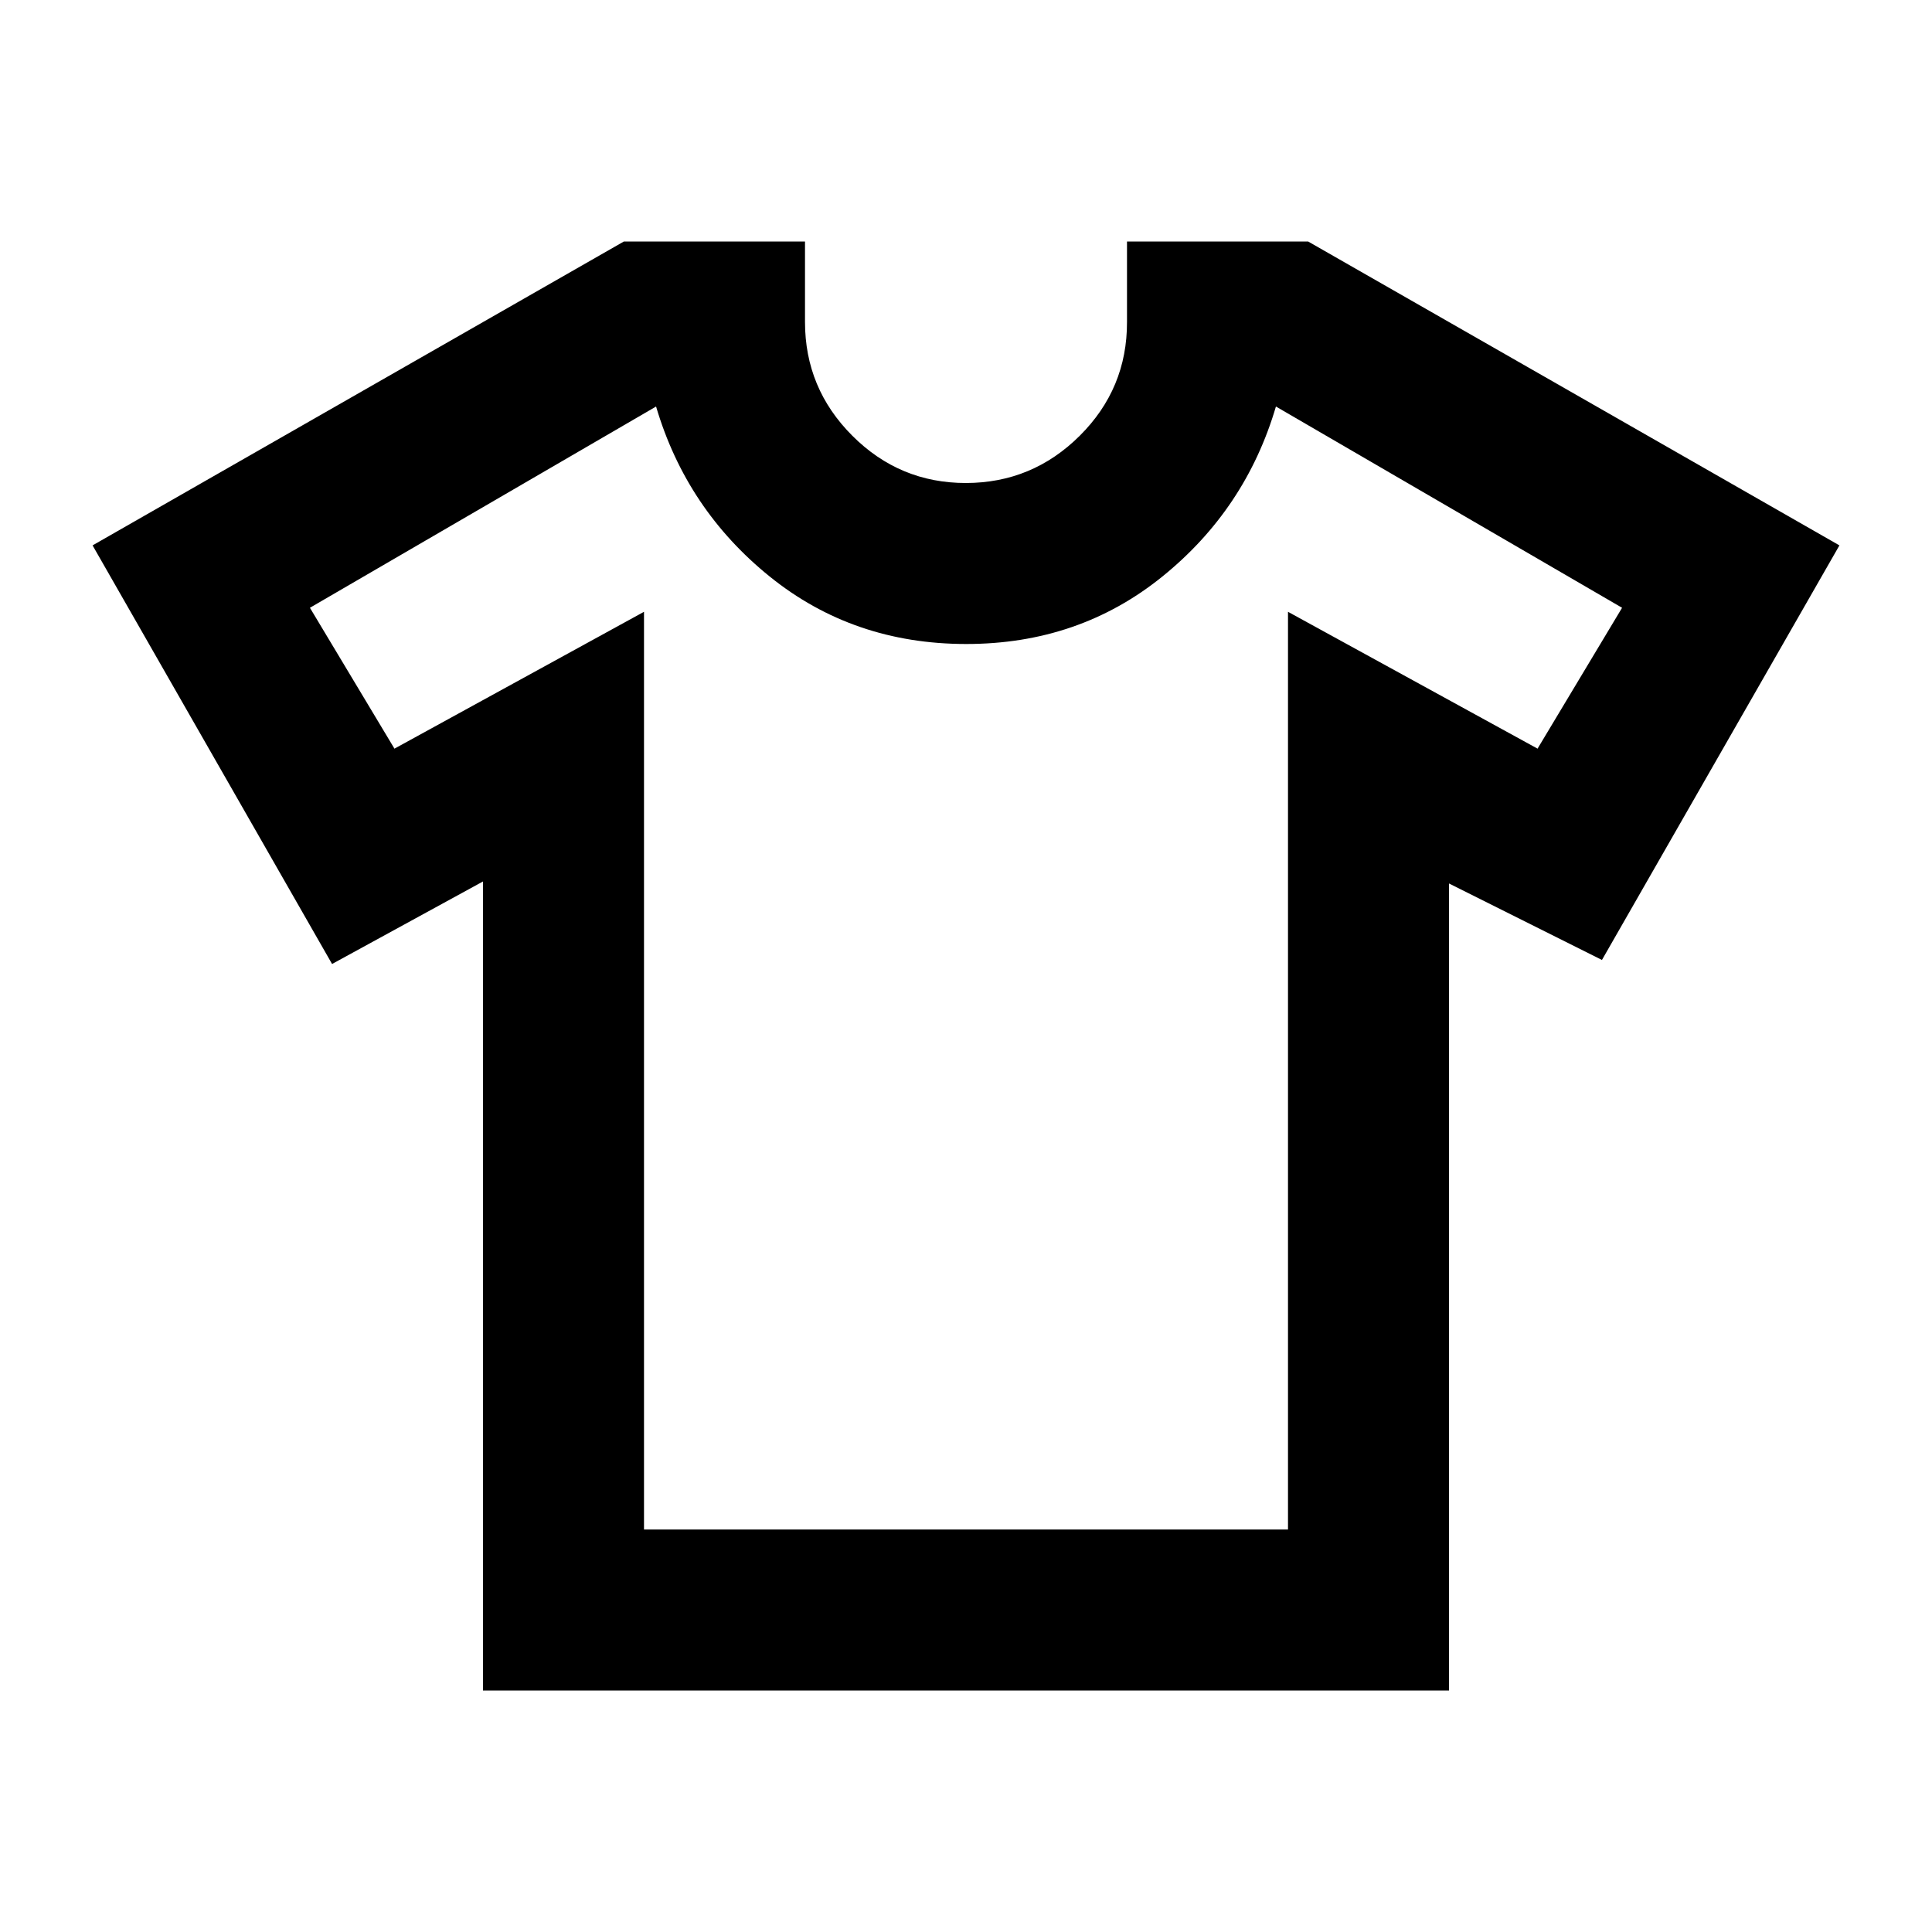
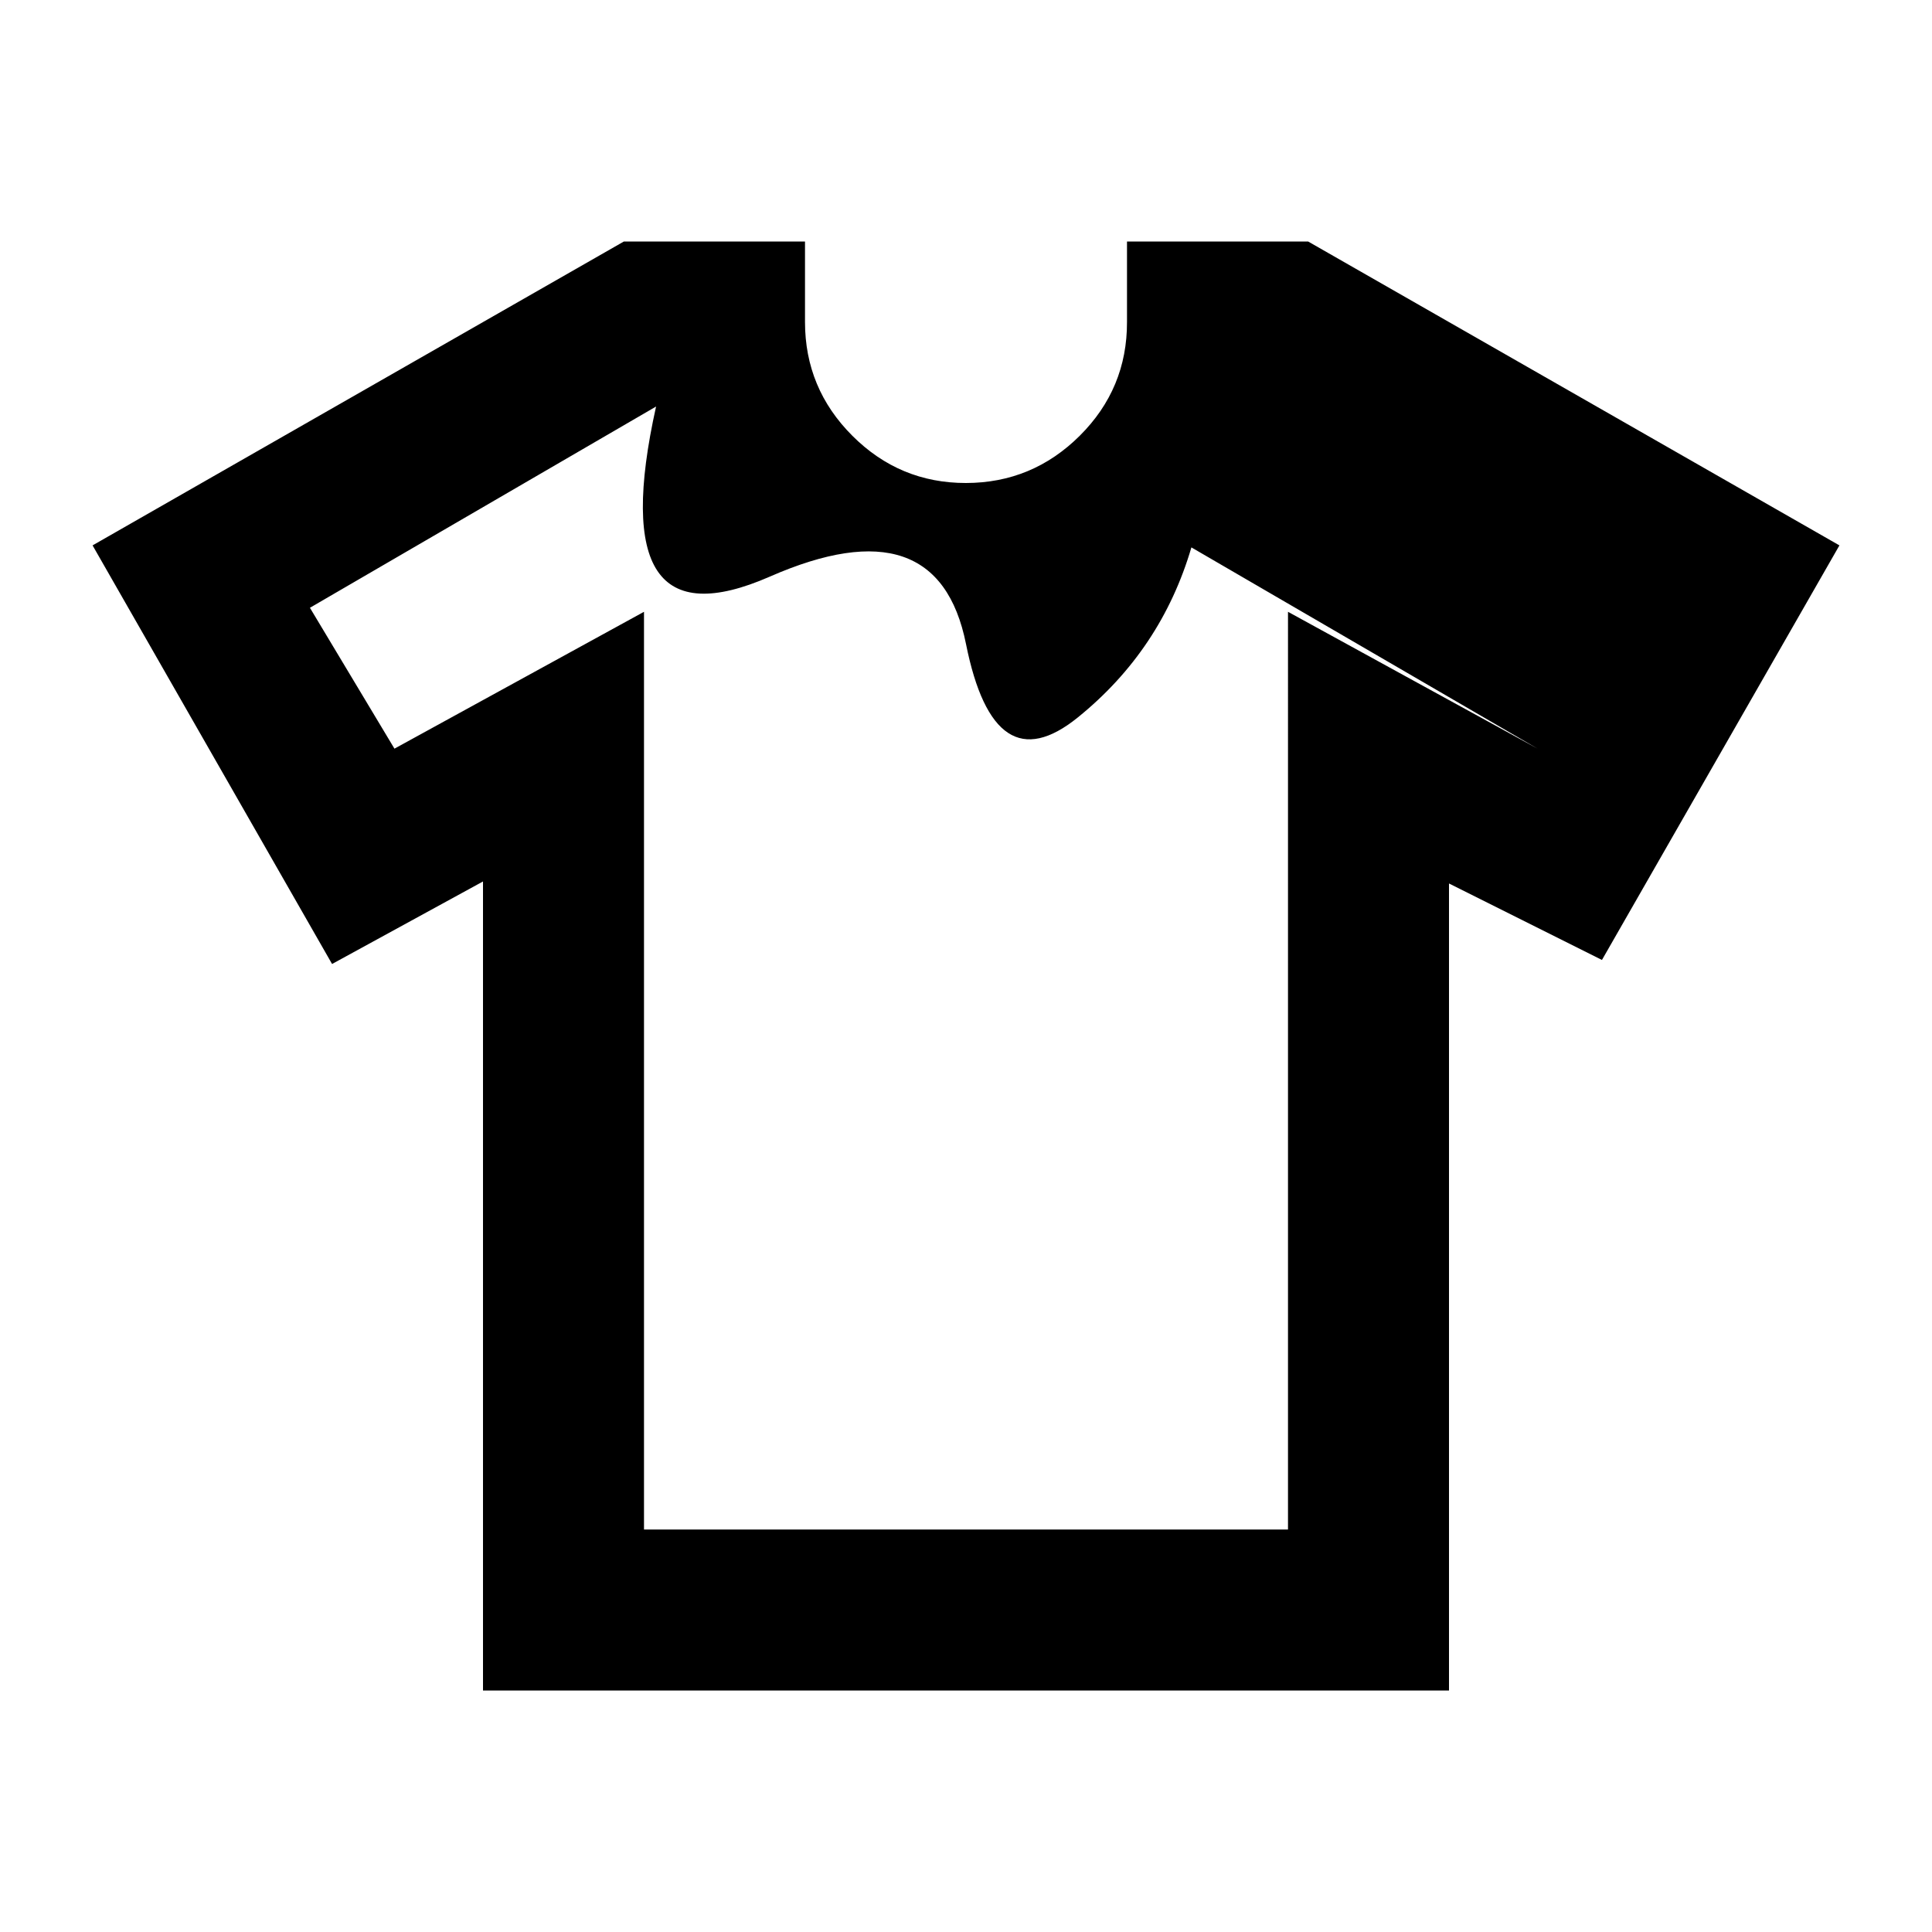
<svg xmlns="http://www.w3.org/2000/svg" width="128" height="128" viewBox="0 0 24 24">
-   <path fill="#000000" d="m6 10.95l-1.875 1.025l-2.975-5.2L7.75 3H10v1q0 .825.588 1.413T12 6t1.413-.587T14 4V3h2.25l6.6 3.775l-2.95 5.15l-1.9-.95V21H6zM8 7.6V19h8V7.6l3.1 1.7l1.05-1.75l-4.3-2.5q-.375 1.275-1.412 2.113T12 8t-2.437-.837T8.15 5.05l-4.3 2.5L4.9 9.3zm4 4.425" />
+   <path fill="#000000" d="m6 10.95l-1.875 1.025l-2.975-5.2L7.75 3H10v1q0 .825.588 1.413T12 6t1.413-.587T14 4V3h2.25l6.6 3.775l-2.95 5.15l-1.9-.95V21H6zM8 7.6V19h8V7.6l3.1 1.7l-4.3-2.5q-.375 1.275-1.412 2.113T12 8t-2.437-.837T8.15 5.05l-4.3 2.5L4.9 9.3zm4 4.425" />
</svg>